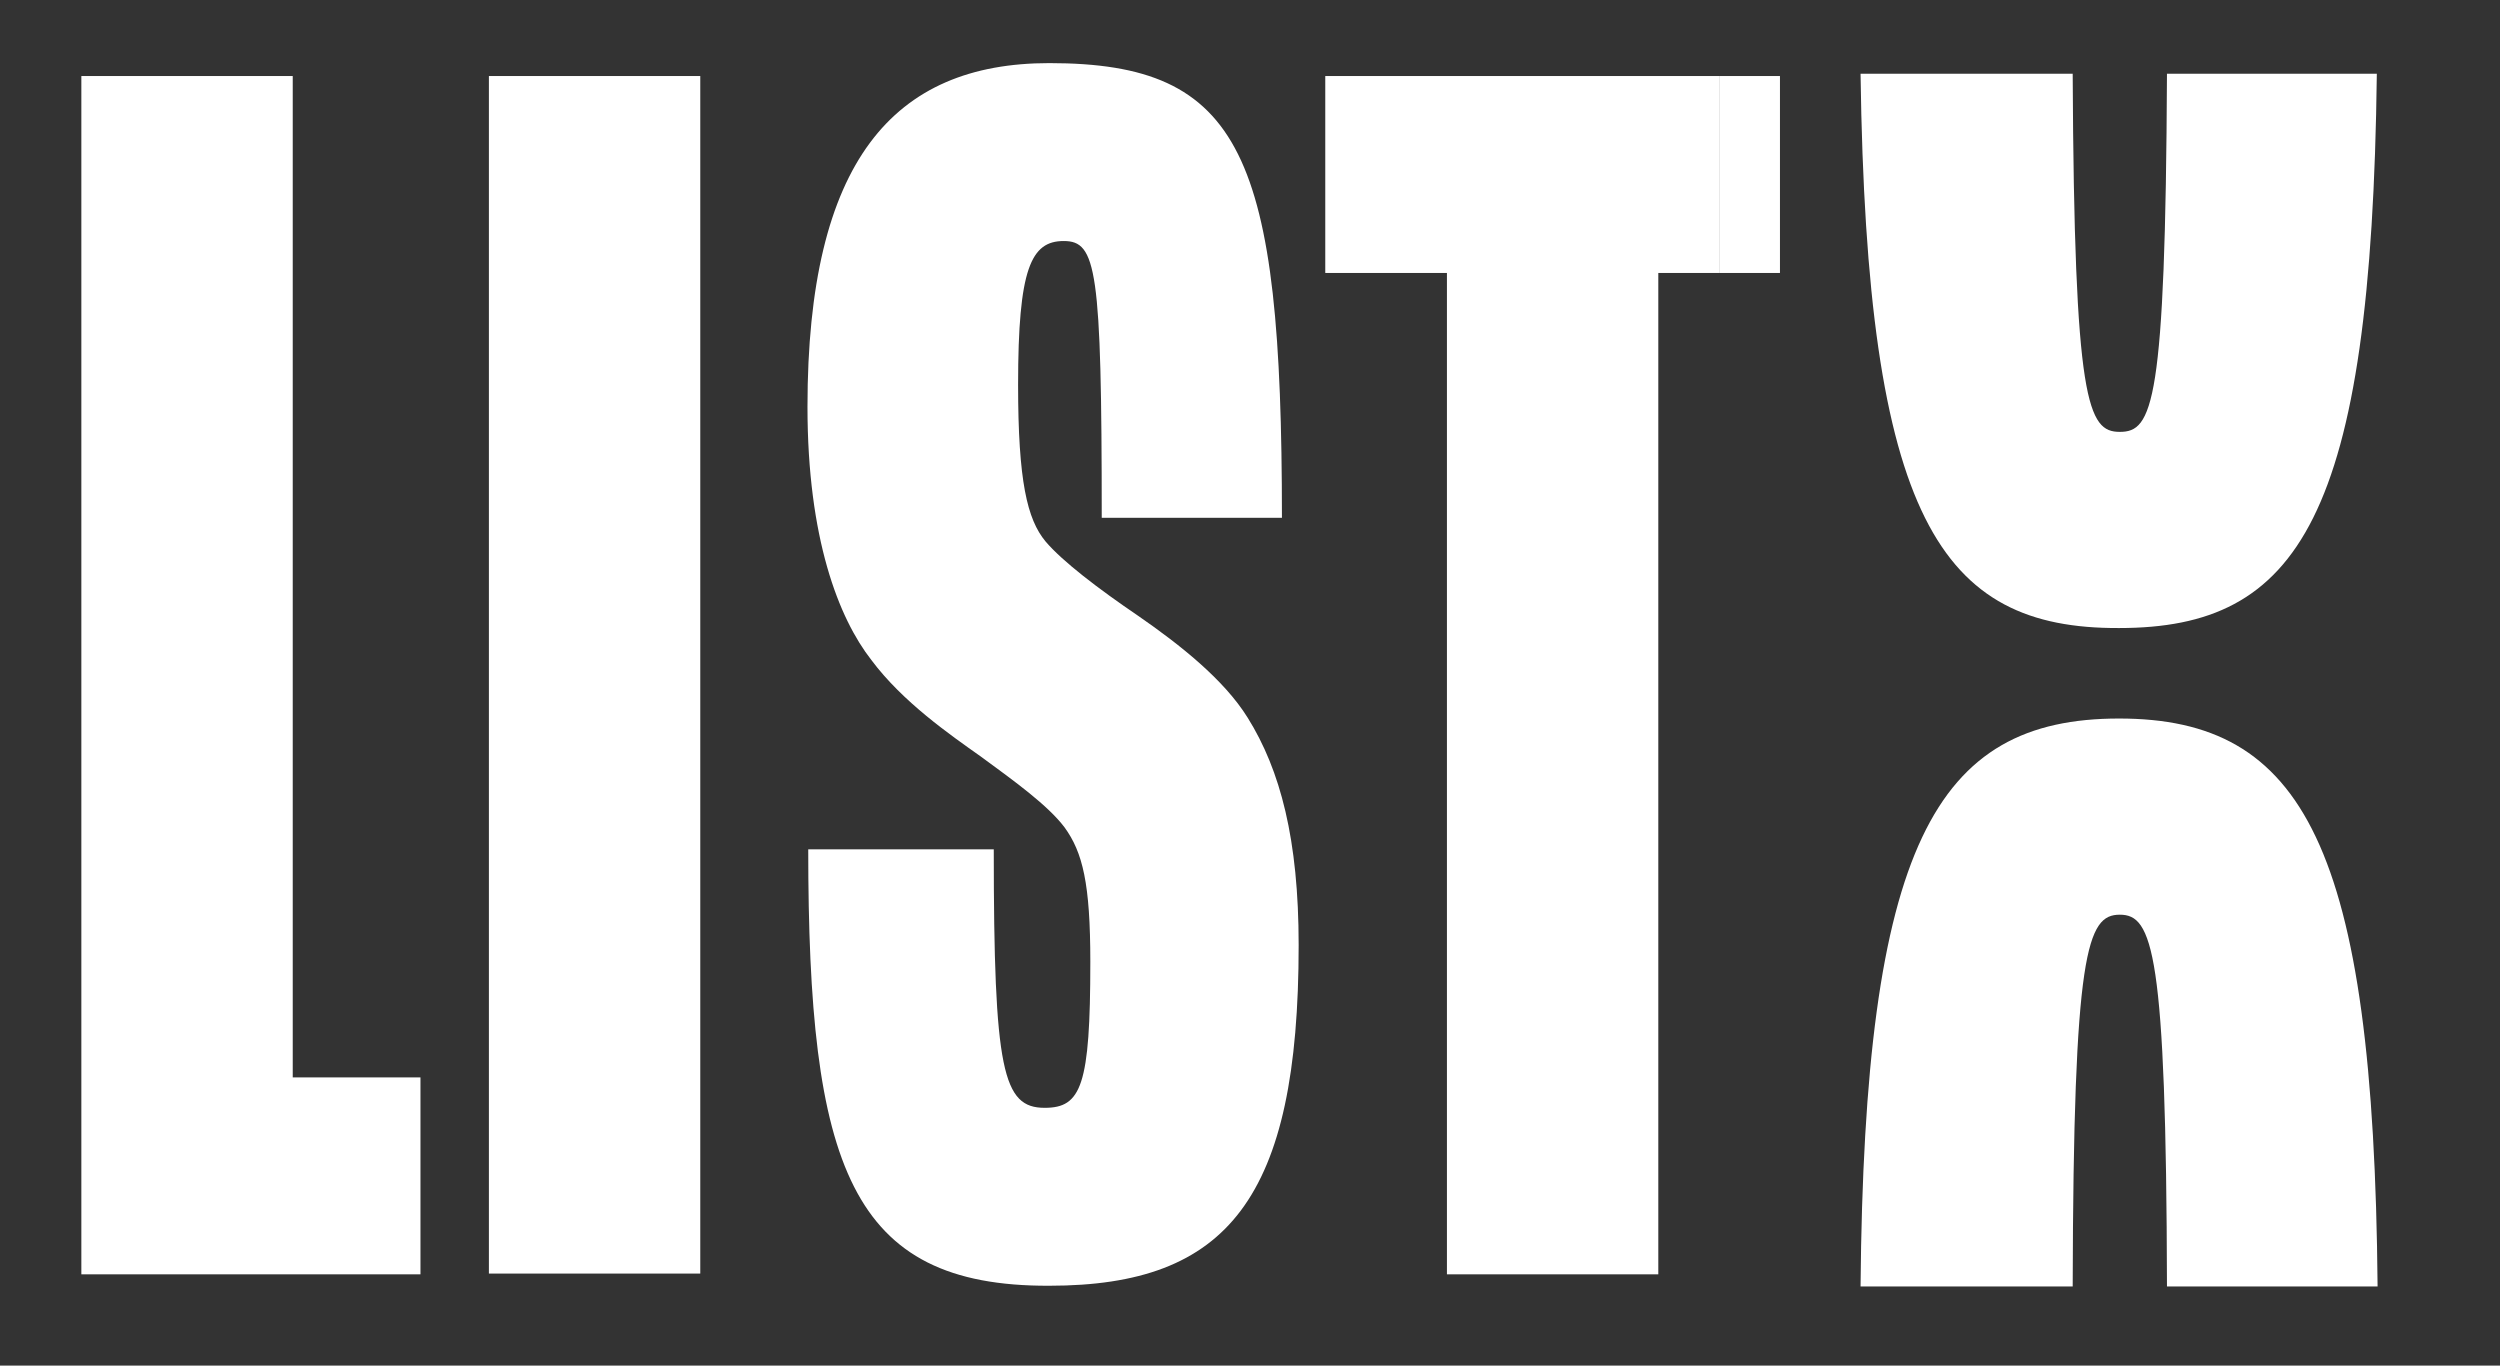
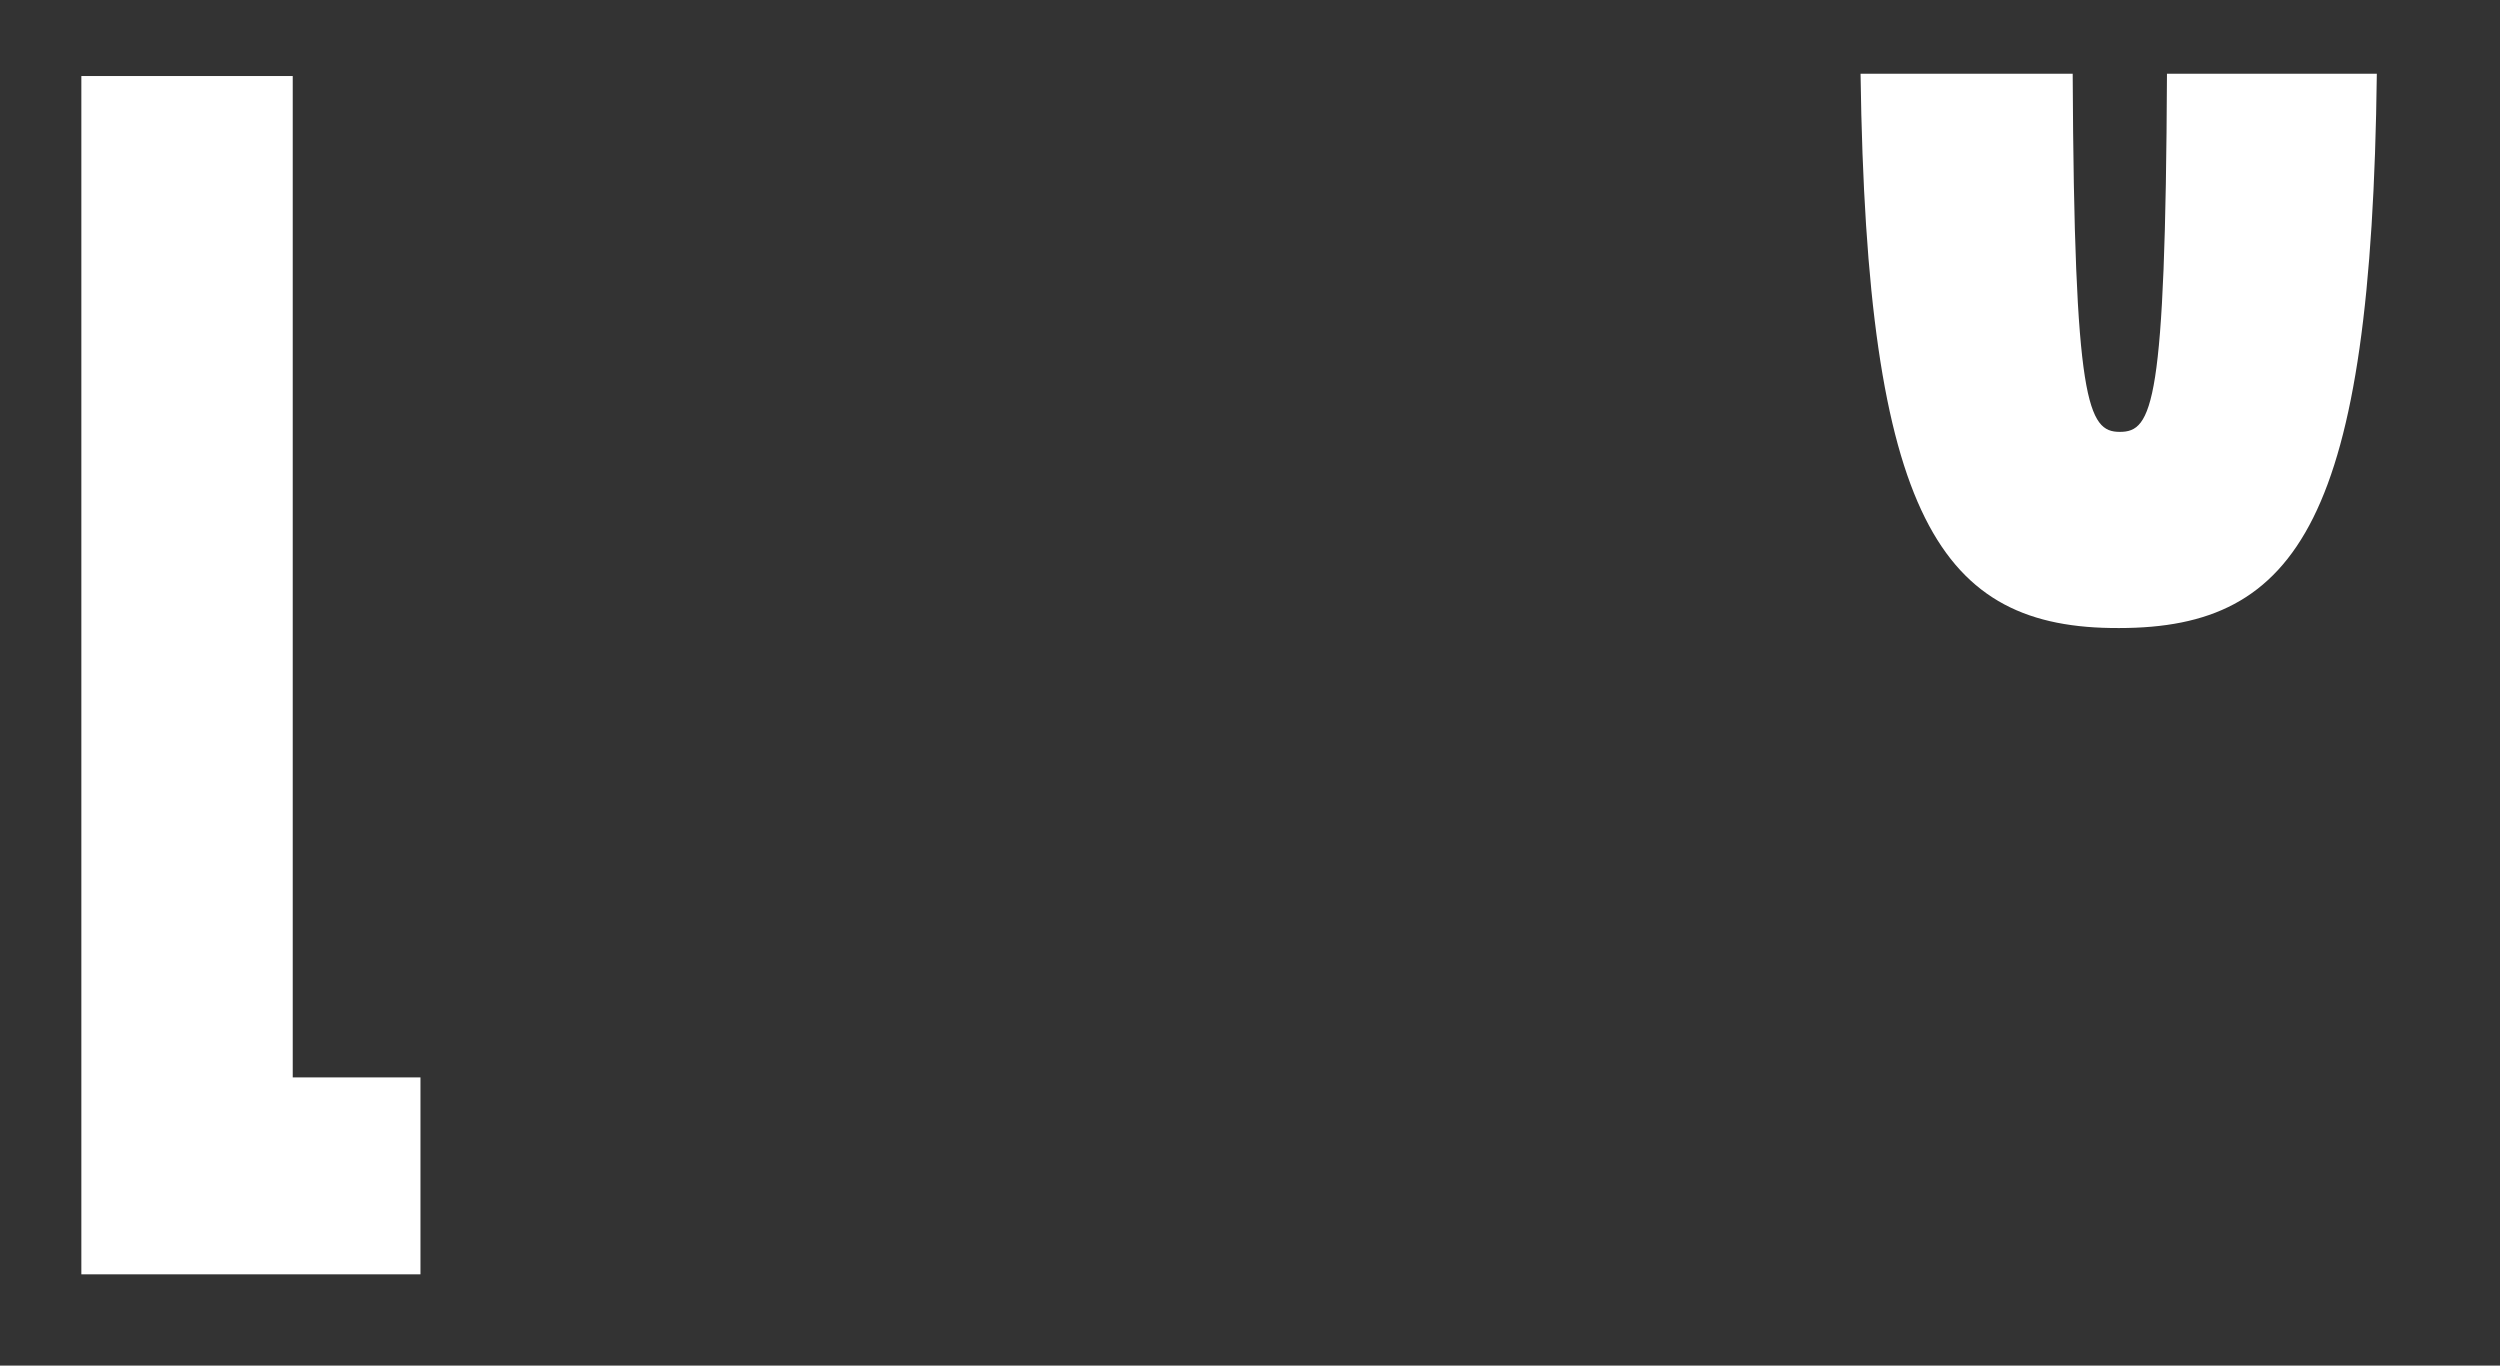
<svg xmlns="http://www.w3.org/2000/svg" version="1.1" id="Capa_1" x="0px" y="0px" viewBox="0 0 328.8 179.6" style="enable-background:new 0 0 328.8 179.6;" xml:space="preserve">
  <rect x="0" y="0" width="328.8" height="179.6" fill="#333333" stroke="none" />
  <style type="text/css">
	.st0{fill:#FFFFFF;}
</style>
  <g>
    <polygon class="st0" points="38.5,10 10.7,10 10.7,167.6 55.3,167.6 55.3,141.7 38.5,141.7  " />
-     <path class="st0" d="M149.7,81c-5.3-3.6-10-7.2-12.2-9.8c-2.4-2.9-3.6-7.9-3.6-20.6c0-15.3,1.7-18.9,6-18.9s5,3.6,5,36.4h23.7   c0-47.8-5.2-59.8-30.6-59.8c-20.5,0-31.8,12.9-31.8,45.2c0,17.3,4.1,27.8,8.4,33.3c4.1,5.5,10.3,9.8,14.4,12.7   c4.5,3.3,8.8,6.4,11,9.3c2.4,3.3,3.4,7.4,3.4,17.7c0,16.3-1.2,19.2-6,19.2c-5.5,0-6.7-4.8-6.7-34h-24.4c0,41.7,5.5,57.5,31.7,57.4   c23.5,0,32.8-11.5,32.8-44.8c0-13.9-2.4-23-6.7-29.9C161,89.4,155.2,84.8,149.7,81z" />
-     <polygon class="st0" points="174.3,10 174.3,35.9 190.3,35.9 190.3,167.6 218.1,167.6 218.1,35.9 226.1,35.9 226.1,10  " />
-     <rect x="226.1" y="10" class="st0" width="8" height="25.9" />
-     <rect x="64.3" y="10" class="st0" width="27.8" height="157.5" />
    <path class="st0" d="M278.7,82.6c23.6,0,33.2-14.4,33.9-72.9H285c-0.2,43.5-1.9,47.1-6.2,47.1c-4.2,0-6-3.7-6.2-47.1h-27.9   C245.5,68.2,255.2,82.7,278.7,82.6z" />
-     <path class="st0" d="M278.7,94.5c-24.2,0-33.5,16.7-34,74.7h27.9c0.1-44.2,1.9-48.9,6.2-48.9c4.3,0,6.1,4.8,6.2,48.9h27.7   C312.2,111.2,302.9,94.5,278.7,94.5z" />
  </g>
</svg>